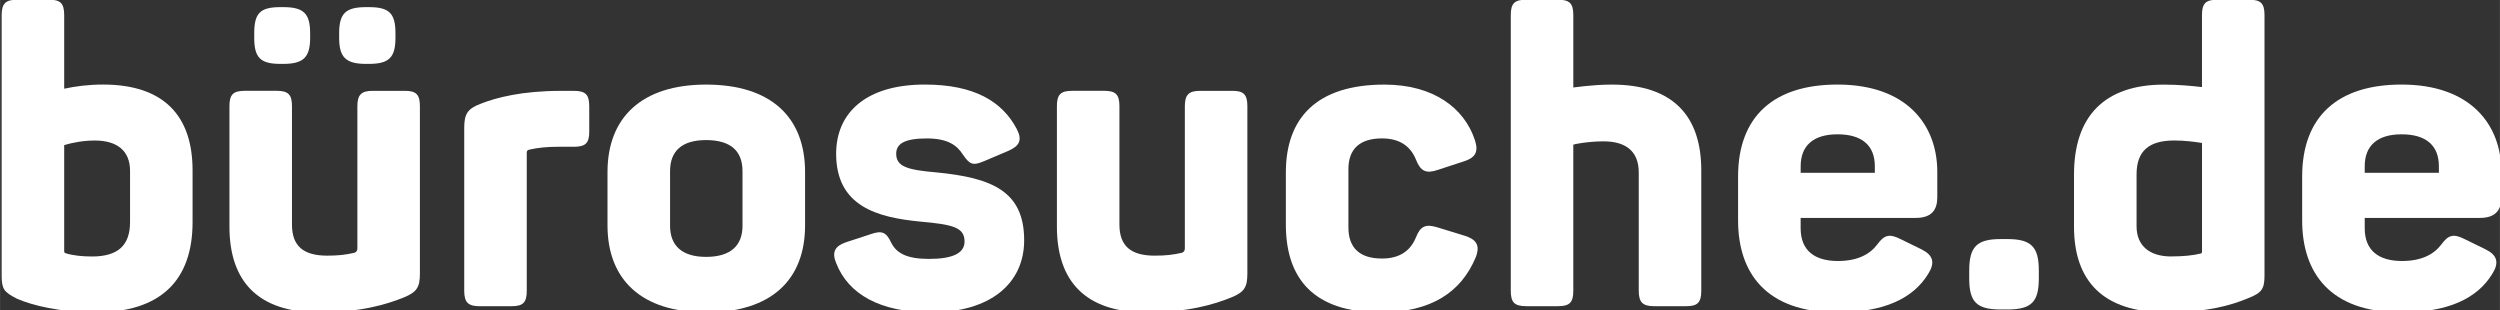
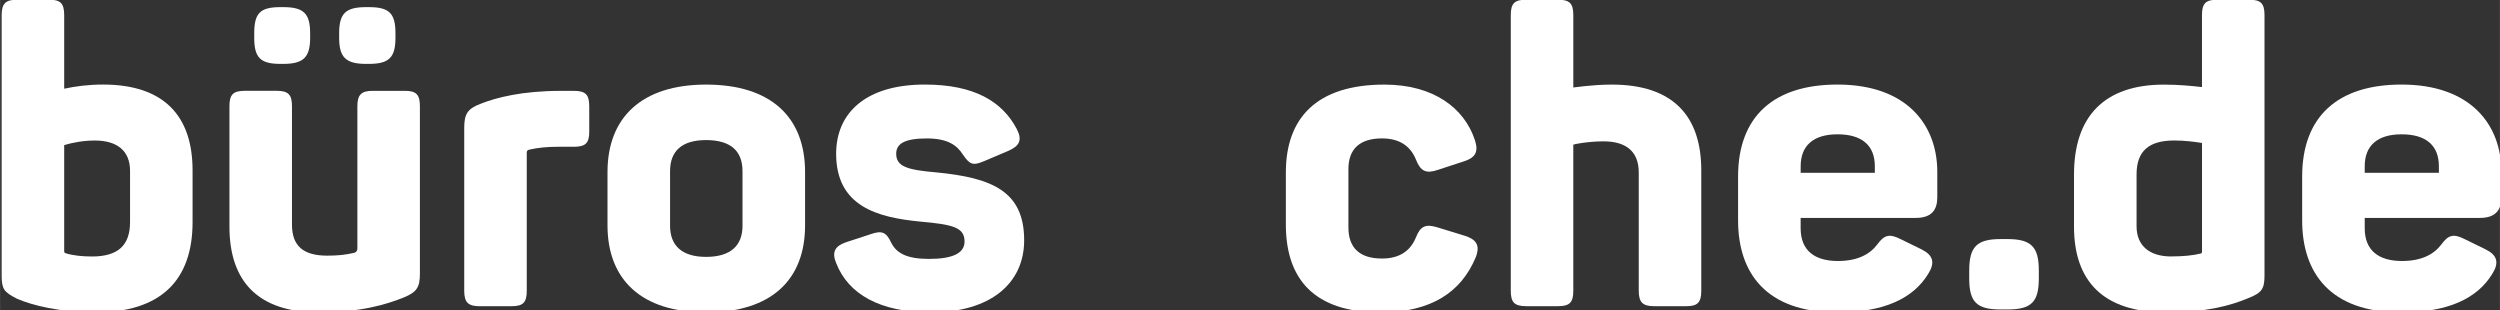
<svg xmlns="http://www.w3.org/2000/svg" xmlns:ns1="http://sodipodi.sourceforge.net/DTD/sodipodi-0.dtd" xmlns:ns2="http://www.inkscape.org/namespaces/inkscape" width="298" height="37" version="1.1" viewBox="0 0 78.846 9.79" id="svg6" ns1:docname="logo-white.svg" ns2:version="1.2.2 (1:1.2.2+202212051550+b0a8486541)">
  <rect x="0" y="0" width="78.846" height="9.79" fill="#333333" stroke="none" />
  <defs id="defs10" />
  <ns1:namedview id="namedview8" pagecolor="#ffffff" bordercolor="#666666" borderopacity="1.0" ns2:pageshadow="2" ns2:pageopacity="0.0" ns2:pagecheckerboard="0" showgrid="false" ns2:zoom="3.9362416" ns2:cx="147.09463" ns2:cy="18.54561" ns2:window-width="1848" ns2:window-height="1043" ns2:window-x="1920" ns2:window-y="0" ns2:window-maximized="1" ns2:current-layer="svg6" ns2:showpageshadow="2" ns2:deskcolor="#d1d1d1" />
  <g aria-label="bürosuche.de" id="text4" style="font-size:13.062px;line-height:1.25;font-family:Panton;stroke-width:0.327;fill:#ffffff;fill-opacity:1">
    <path d="m 3.002,9.852 c 2.064,0 3.07,-1.006 3.07,-2.848 v -1.633 c 0,-1.711 -0.901,-2.704 -2.821,-2.704 -0.457,0 -0.862,0.052 -1.228,0.131 V 0.474 c 0,-0.366 -0.118,-0.483 -0.47,-0.483 h -1.019 c -0.353,0 -0.483,0.118 -0.483,0.483 V 8.69 c 0,0.418 0.065,0.522 0.483,0.731 0.47,0.209 1.372,0.431 2.469,0.431 z m -0.104,-1.763 c -0.3,0 -0.588,-0.026 -0.836,-0.104 -0.039,-0.013 -0.039,-0.052 -0.039,-0.065 v -3.344 c 0.261,-0.078 0.601,-0.144 0.967,-0.144 0.705,0 1.11,0.327 1.11,0.954 v 1.62 c 0,0.731 -0.379,1.084 -1.202,1.084 z" id="path12" style="fill:#ffffff;fill-opacity:1" />
    <path d="m 8.84,2.015 h 0.091 c 0.64,0 0.849,-0.209 0.849,-0.823 v -0.144 c 0,-0.627 -0.209,-0.823 -0.849,-0.823 h -0.091 c -0.64,0 -0.823,0.196 -0.823,0.823 v 0.144 c 0,0.614 0.183,0.823 0.823,0.823 z m 2.704,0 h 0.091 c 0.64,0 0.836,-0.209 0.836,-0.823 v -0.144 c 0,-0.627 -0.196,-0.823 -0.836,-0.823 h -0.091 c -0.64,0 -0.849,0.196 -0.849,0.823 v 0.144 c 0,0.614 0.209,0.823 0.849,0.823 z m -1.489,7.837 c 1.306,0 2.129,-0.248 2.678,-0.47 0.418,-0.17 0.509,-0.327 0.509,-0.758 V 3.348 c 0,-0.366 -0.118,-0.483 -0.47,-0.483 h -1.019 c -0.353,0 -0.483,0.118 -0.483,0.483 v 4.48 c 0,0.078 -0.026,0.118 -0.091,0.144 -0.287,0.065 -0.509,0.091 -0.862,0.091 -0.745,0 -1.11,-0.3 -1.11,-0.98 v -3.736 c 0,-0.366 -0.118,-0.483 -0.483,-0.483 h -1.006 c -0.366,0 -0.483,0.118 -0.483,0.483 v 3.801 c 0,1.711 0.888,2.704 2.821,2.704 z" id="path14" style="fill:#ffffff;fill-opacity:1" />
    <path d="m 15.123,9.657 h 1.019 c 0.353,0 0.47,-0.118 0.47,-0.483 V 4.811 c 0,-0.039 0.013,-0.078 0.078,-0.091 0.287,-0.065 0.562,-0.091 0.927,-0.091 h 0.483 c 0.366,0 0.483,-0.118 0.483,-0.47 v -0.81 c 0,-0.366 -0.118,-0.483 -0.483,-0.483 H 17.683 c -1.215,0 -2.025,0.209 -2.521,0.405 -0.418,0.157 -0.522,0.327 -0.522,0.758 v 5.146 c 0,0.366 0.131,0.483 0.483,0.483 z" id="path16" style="fill:#ffffff;fill-opacity:1" />
    <path d="m 22.268,9.852 c 2.064,0 3.122,-1.032 3.122,-2.743 v -1.685 c 0,-1.711 -1.058,-2.756 -3.122,-2.756 -2.038,0 -3.109,1.045 -3.109,2.756 v 1.685 c 0,1.711 1.071,2.743 3.109,2.743 z m 0,-1.75 c -0.758,0 -1.136,-0.353 -1.136,-0.98 v -1.724 c 0,-0.64 0.379,-0.98 1.136,-0.98 0.771,0 1.149,0.34 1.149,0.98 v 1.724 c 0,0.627 -0.379,0.98 -1.149,0.98 z" id="path18" style="fill:#ffffff;fill-opacity:1" />
    <path d="m 29.348,9.852 c 1.907,0 2.952,-0.927 2.952,-2.273 0,-1.554 -1.019,-1.972 -2.769,-2.142 -0.914,-0.078 -1.267,-0.183 -1.267,-0.588 0,-0.313 0.261,-0.483 0.967,-0.483 0.666,0 0.954,0.222 1.136,0.509 0.209,0.3 0.3,0.366 0.666,0.209 l 0.771,-0.327 c 0.353,-0.157 0.444,-0.34 0.261,-0.692 -0.457,-0.862 -1.332,-1.398 -2.9,-1.398 -1.868,0 -2.795,0.901 -2.795,2.181 0,1.659 1.293,2.012 2.665,2.142 1.019,0.091 1.385,0.183 1.385,0.627 0,0.366 -0.366,0.549 -1.123,0.549 -0.679,0 -1.019,-0.17 -1.189,-0.509 -0.157,-0.34 -0.3,-0.392 -0.64,-0.274 l -0.797,0.261 c -0.34,0.118 -0.444,0.313 -0.3,0.653 0.379,0.98 1.385,1.554 2.978,1.554 z" id="path20" style="fill:#ffffff;fill-opacity:1" />
-     <path d="m 36.153,9.852 c 1.306,0 2.129,-0.248 2.678,-0.47 0.418,-0.17 0.509,-0.327 0.509,-0.758 V 3.348 c 0,-0.366 -0.118,-0.483 -0.47,-0.483 h -1.019 c -0.353,0 -0.483,0.118 -0.483,0.483 v 4.48 c 0,0.078 -0.026,0.118 -0.091,0.144 -0.287,0.065 -0.509,0.091 -0.862,0.091 -0.745,0 -1.11,-0.3 -1.11,-0.98 v -3.736 c 0,-0.366 -0.118,-0.483 -0.483,-0.483 h -1.006 c -0.366,0 -0.483,0.118 -0.483,0.483 v 3.801 c 0,1.711 0.888,2.704 2.821,2.704 z" id="path22" style="fill:#ffffff;fill-opacity:1" />
    <path d="m 43.533,9.852 c 1.607,0 2.547,-0.64 3.004,-1.724 0.157,-0.392 0.026,-0.575 -0.34,-0.692 l -0.849,-0.261 c -0.379,-0.118 -0.549,-0.052 -0.692,0.313 -0.17,0.418 -0.509,0.666 -1.071,0.666 -0.705,0 -1.058,-0.34 -1.058,-0.98 v -1.842 c 0,-0.627 0.353,-0.967 1.058,-0.967 0.562,0 0.901,0.248 1.071,0.666 0.144,0.366 0.313,0.457 0.692,0.327 l 0.836,-0.274 c 0.353,-0.118 0.457,-0.3 0.327,-0.679 -0.327,-0.98 -1.28,-1.737 -2.848,-1.737 -2.142,0 -3.109,1.058 -3.109,2.769 v 1.646 c 0,1.724 0.901,2.769 2.978,2.769 z" id="path24" style="fill:#ffffff;fill-opacity:1" />
    <path d="m 48.131,9.657 h 1.006 c 0.366,0 0.483,-0.118 0.483,-0.483 V 4.562 c 0.013,-0.013 0.47,-0.104 0.954,-0.104 0.718,0 1.11,0.327 1.11,0.98 v 3.736 c 0,0.366 0.131,0.483 0.483,0.483 h 1.019 c 0.353,0 0.47,-0.118 0.47,-0.483 V 5.372 c 0,-1.711 -0.888,-2.704 -2.821,-2.704 -0.614,0 -1.176,0.091 -1.215,0.091 V 0.474 c 0,-0.366 -0.118,-0.483 -0.483,-0.483 h -1.006 c -0.366,0 -0.483,0.118 -0.483,0.483 V 9.173 c 0,0.366 0.118,0.483 0.483,0.483 z" id="path26" style="fill:#ffffff;fill-opacity:1" />
    <path d="m 57.94,9.852 c 1.489,0 2.403,-0.444 2.874,-1.215 0.222,-0.353 0.157,-0.588 -0.209,-0.771 l -0.64,-0.313 c -0.379,-0.196 -0.536,-0.144 -0.758,0.157 -0.235,0.313 -0.627,0.522 -1.241,0.522 -0.731,0 -1.176,-0.327 -1.176,-1.032 v -0.327 h 3.631 c 0.509,0 0.679,-0.261 0.679,-0.653 v -0.797 c 0,-1.502 -0.98,-2.756 -3.148,-2.756 -2.025,0 -3.135,1.019 -3.135,2.9 v 1.385 c 0,1.646 0.875,2.9 3.122,2.9 z M 56.791,5.451 v -0.209 c 0,-0.653 0.405,-1.006 1.163,-1.006 0.771,0 1.176,0.353 1.176,1.006 v 0.209 z" id="path28" style="fill:#ffffff;fill-opacity:1" />
    <path d="m 63.1,9.761 h 0.209 c 0.758,0 0.993,-0.235 0.993,-0.98 v -0.248 c 0,-0.745 -0.235,-0.993 -0.993,-0.993 h -0.209 c -0.758,0 -0.993,0.248 -0.993,0.993 v 0.248 c 0,0.745 0.235,0.98 0.993,0.98 z" id="path30" style="fill:#ffffff;fill-opacity:1" />
    <path d="m 68.325,9.852 c 1.28,0 2.038,-0.222 2.573,-0.444 0.431,-0.17 0.522,-0.287 0.522,-0.718 V 0.474 c 0,-0.366 -0.118,-0.483 -0.483,-0.483 h -1.006 c -0.366,0 -0.483,0.118 -0.483,0.483 V 2.747 c -0.327,-0.039 -0.745,-0.078 -1.202,-0.078 -1.868,0 -2.834,0.993 -2.834,2.834 v 1.646 c 0,1.711 0.914,2.704 2.913,2.704 z m 0.157,-1.763 c -0.692,0 -1.097,-0.34 -1.097,-0.954 v -1.633 c 0,-0.731 0.379,-1.071 1.189,-1.071 0.327,0 0.627,0.039 0.875,0.078 v 3.422 c 0,0.026 0,0.052 -0.039,0.065 -0.261,0.065 -0.575,0.091 -0.927,0.091 z" id="path32" style="fill:#ffffff;fill-opacity:1" />
    <path d="m 75.731,9.852 c 1.489,0 2.403,-0.444 2.874,-1.215 0.222,-0.353 0.157,-0.588 -0.209,-0.771 l -0.64,-0.313 c -0.379,-0.196 -0.536,-0.144 -0.758,0.157 -0.235,0.313 -0.627,0.522 -1.241,0.522 -0.731,0 -1.176,-0.327 -1.176,-1.032 v -0.327 h 3.631 c 0.509,0 0.679,-0.261 0.679,-0.653 v -0.797 c 0,-1.502 -0.98,-2.756 -3.148,-2.756 -2.025,0 -3.135,1.019 -3.135,2.9 v 1.385 c 0,1.646 0.875,2.9 3.122,2.9 z M 74.581,5.451 v -0.209 c 0,-0.653 0.405,-1.006 1.163,-1.006 0.771,0 1.176,0.353 1.176,1.006 v 0.209 z" id="path34" style="fill:#ffffff;fill-opacity:1" />
  </g>
</svg>